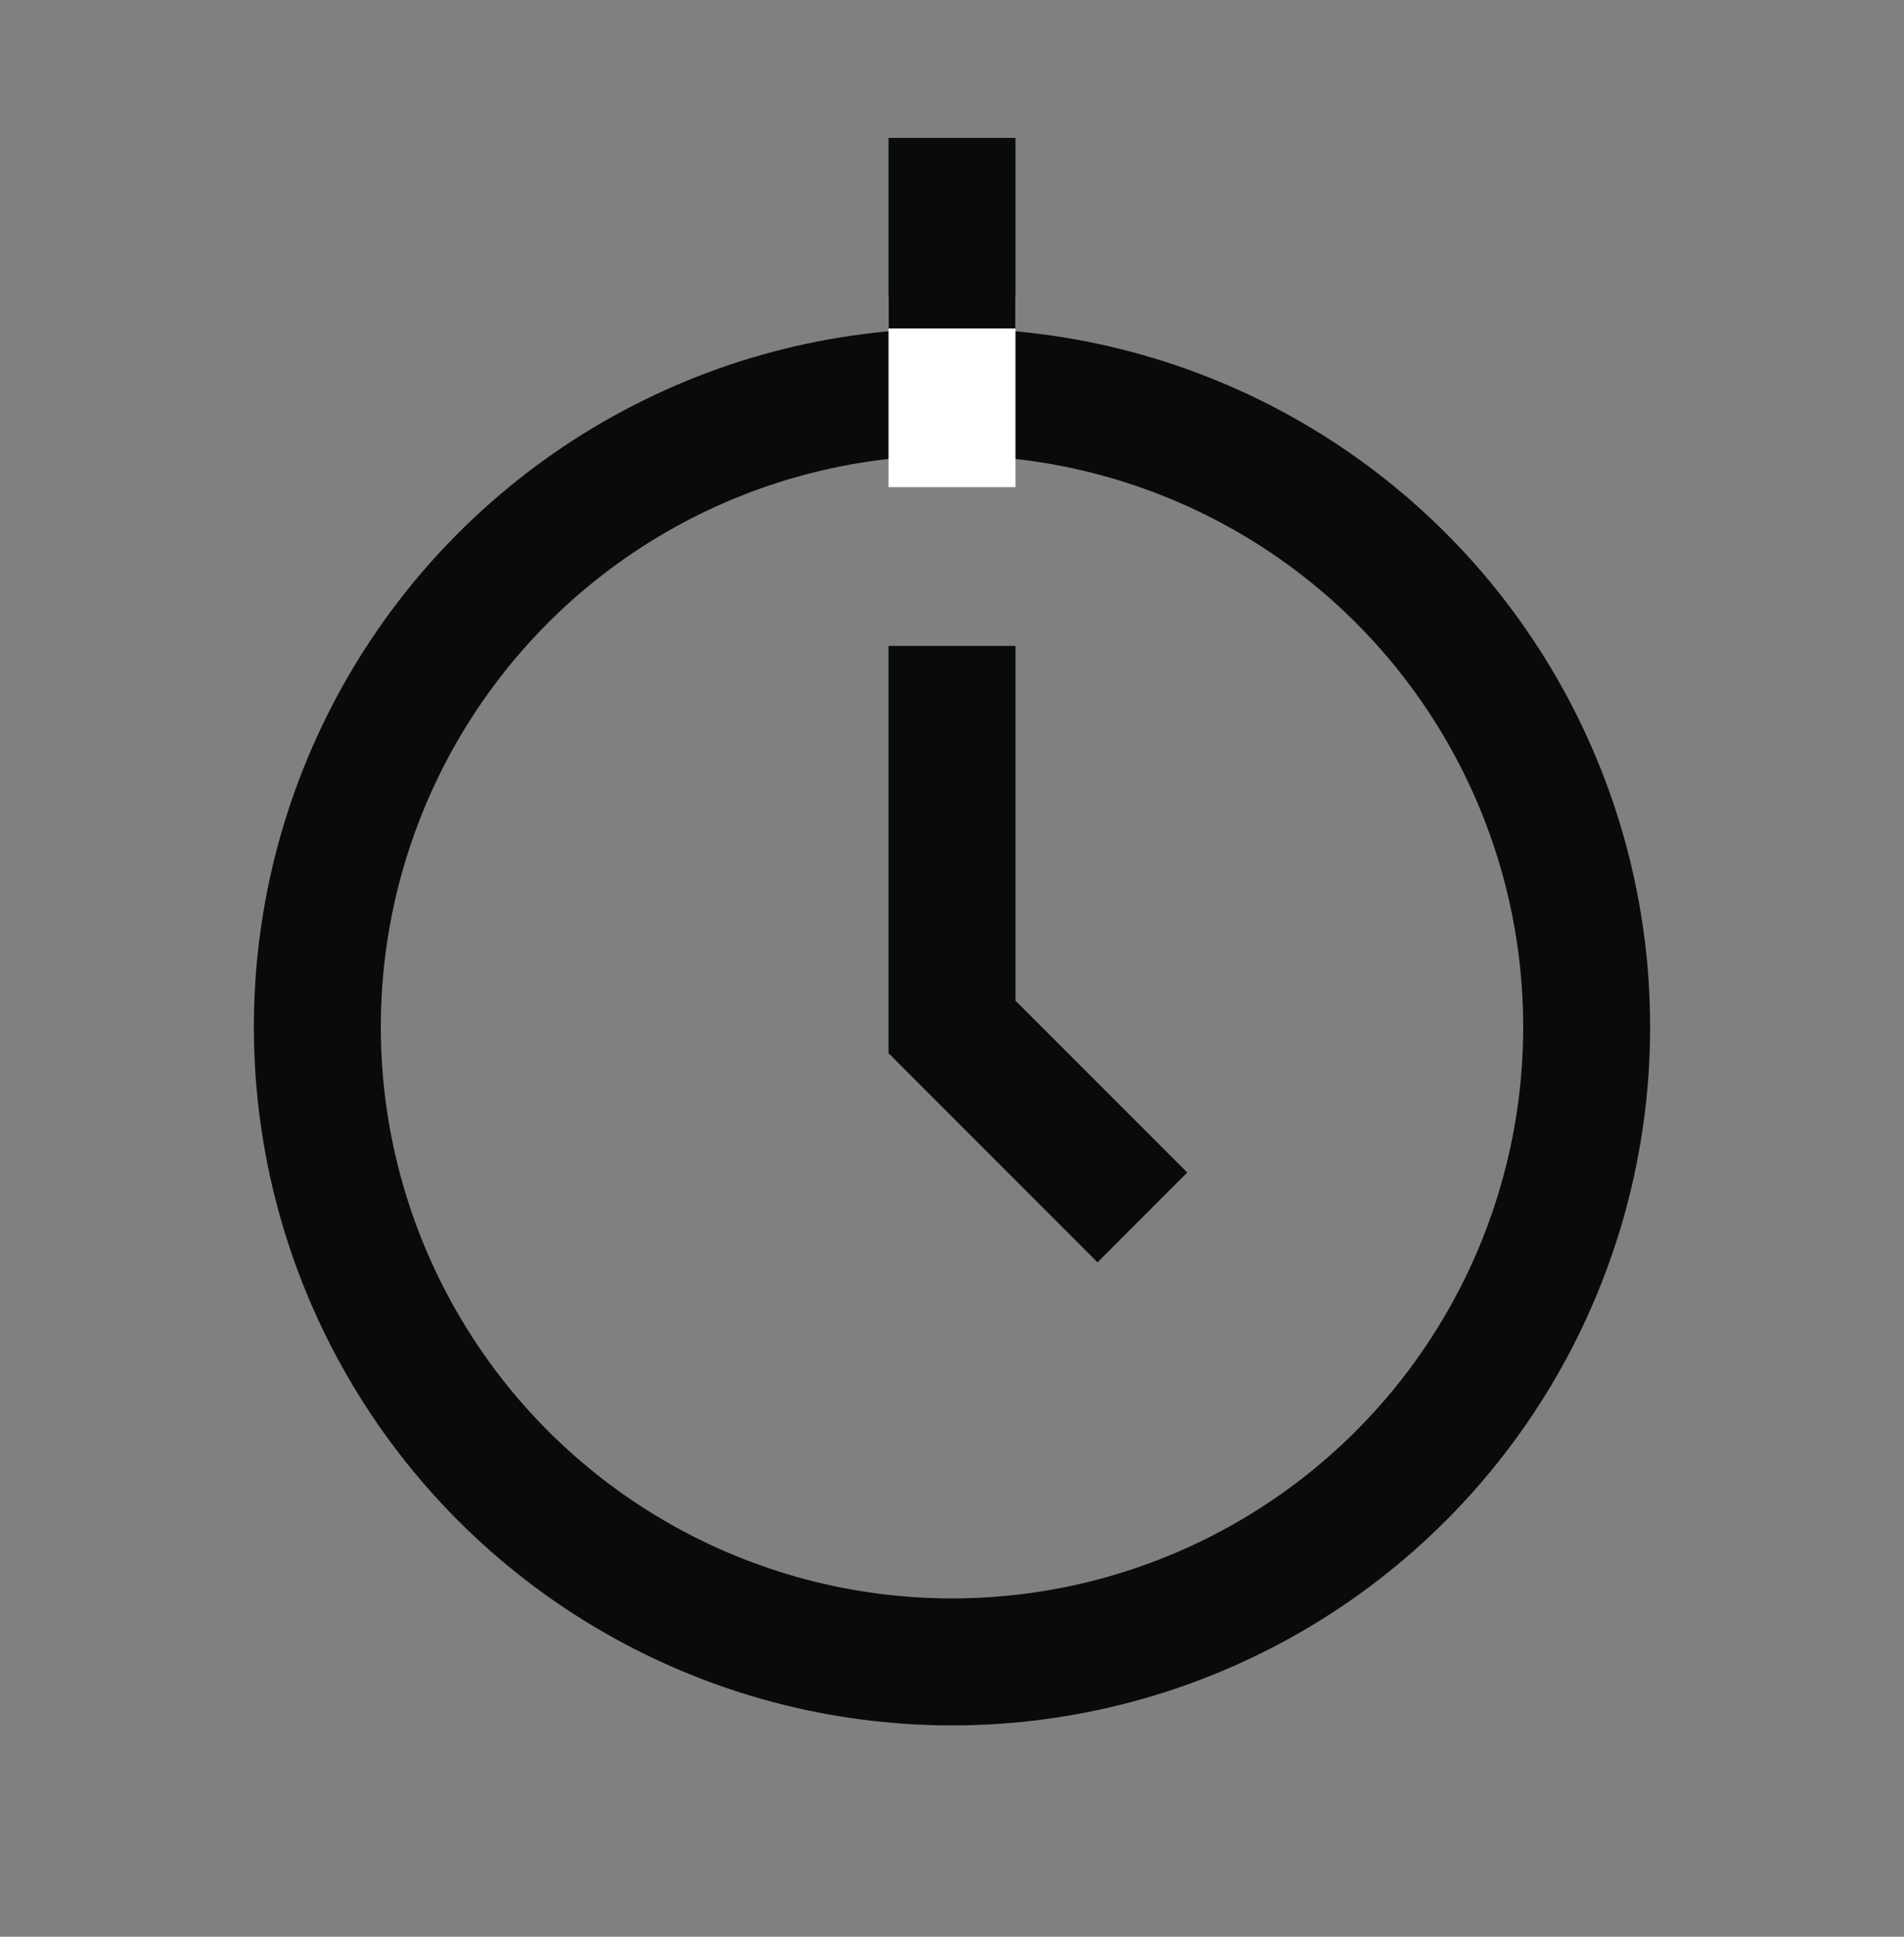
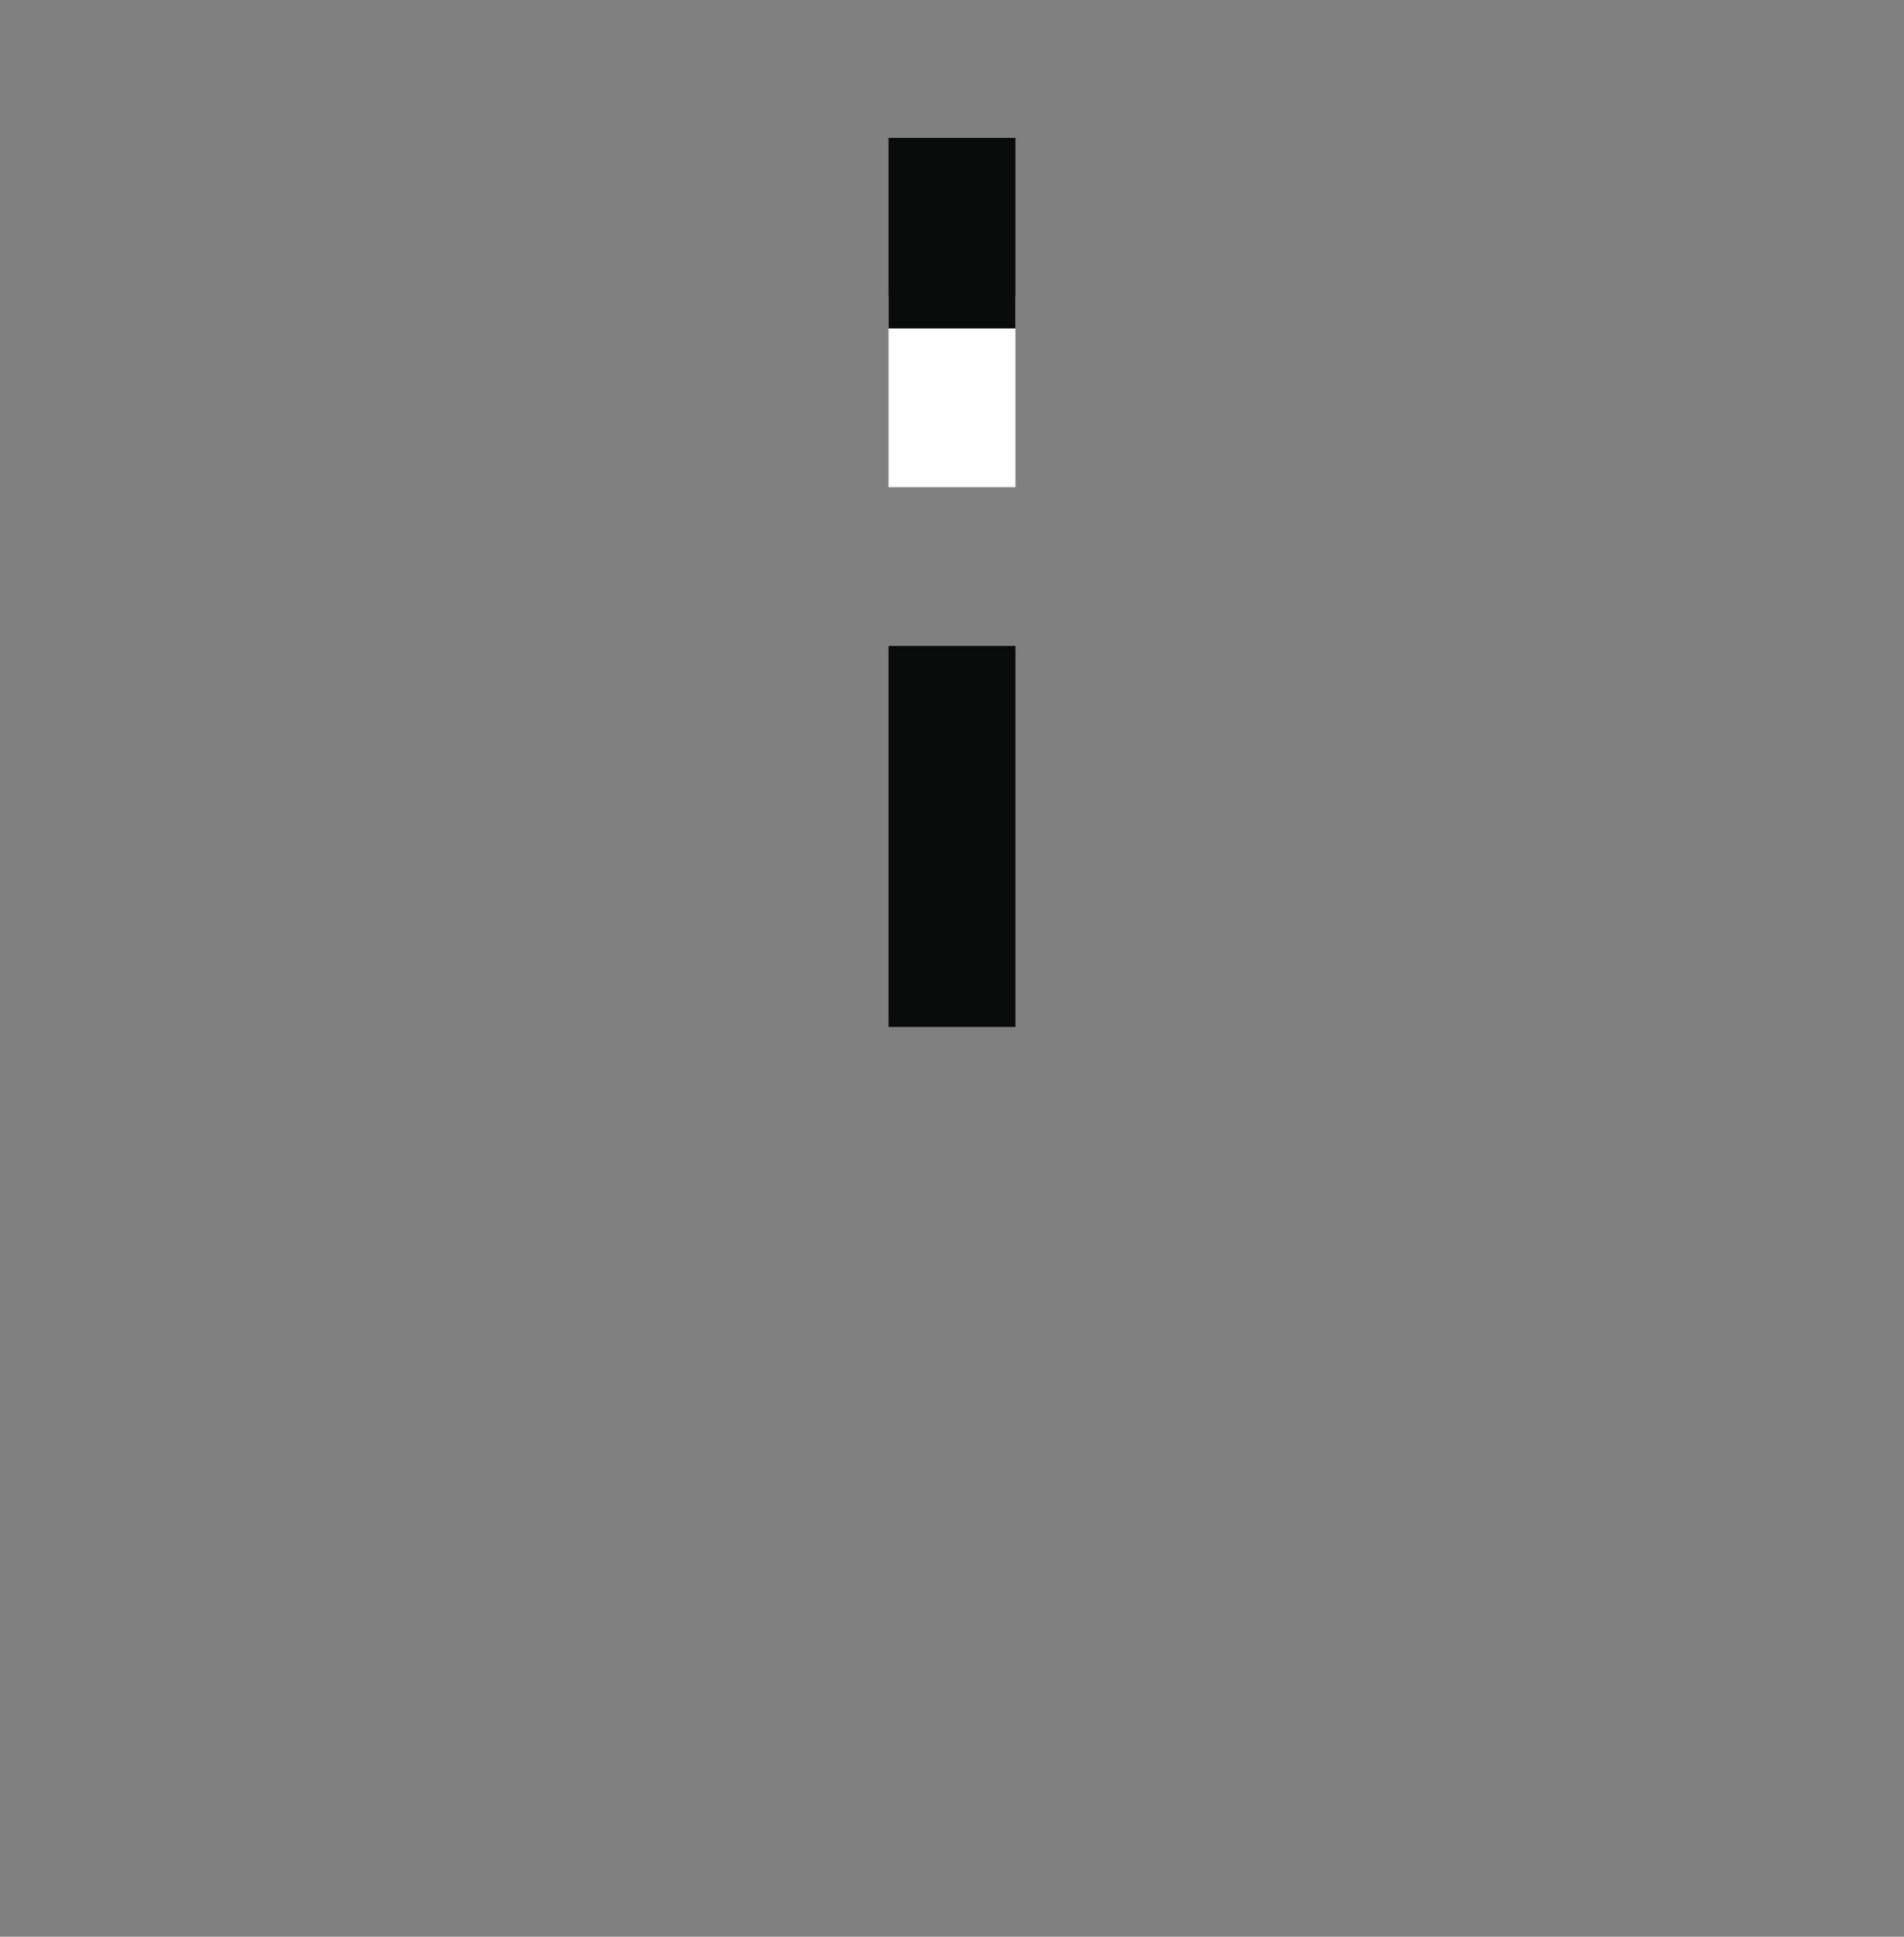
<svg xmlns="http://www.w3.org/2000/svg" width="60" height="61" viewBox="0 0 60 61" fill="none">
  <rect x="0" y="0" width="60" height="61" fill="#808080" stroke="none" />
-   <circle cx="30" cy="32.344" r="20" stroke="#090B0B" stroke-width="4" />
-   <path d="M30 20.344L30 32.344L36 38.344" stroke="#090B0B" stroke-width="4" />
+   <path d="M30 20.344L30 32.344" stroke="#090B0B" stroke-width="4" />
  <path d="M30 15.344L30 9.344" stroke="white" stroke-width="4" />
  <path d="M30 10.344L30 4.344" stroke="#090B0B" stroke-width="4" />
</svg>